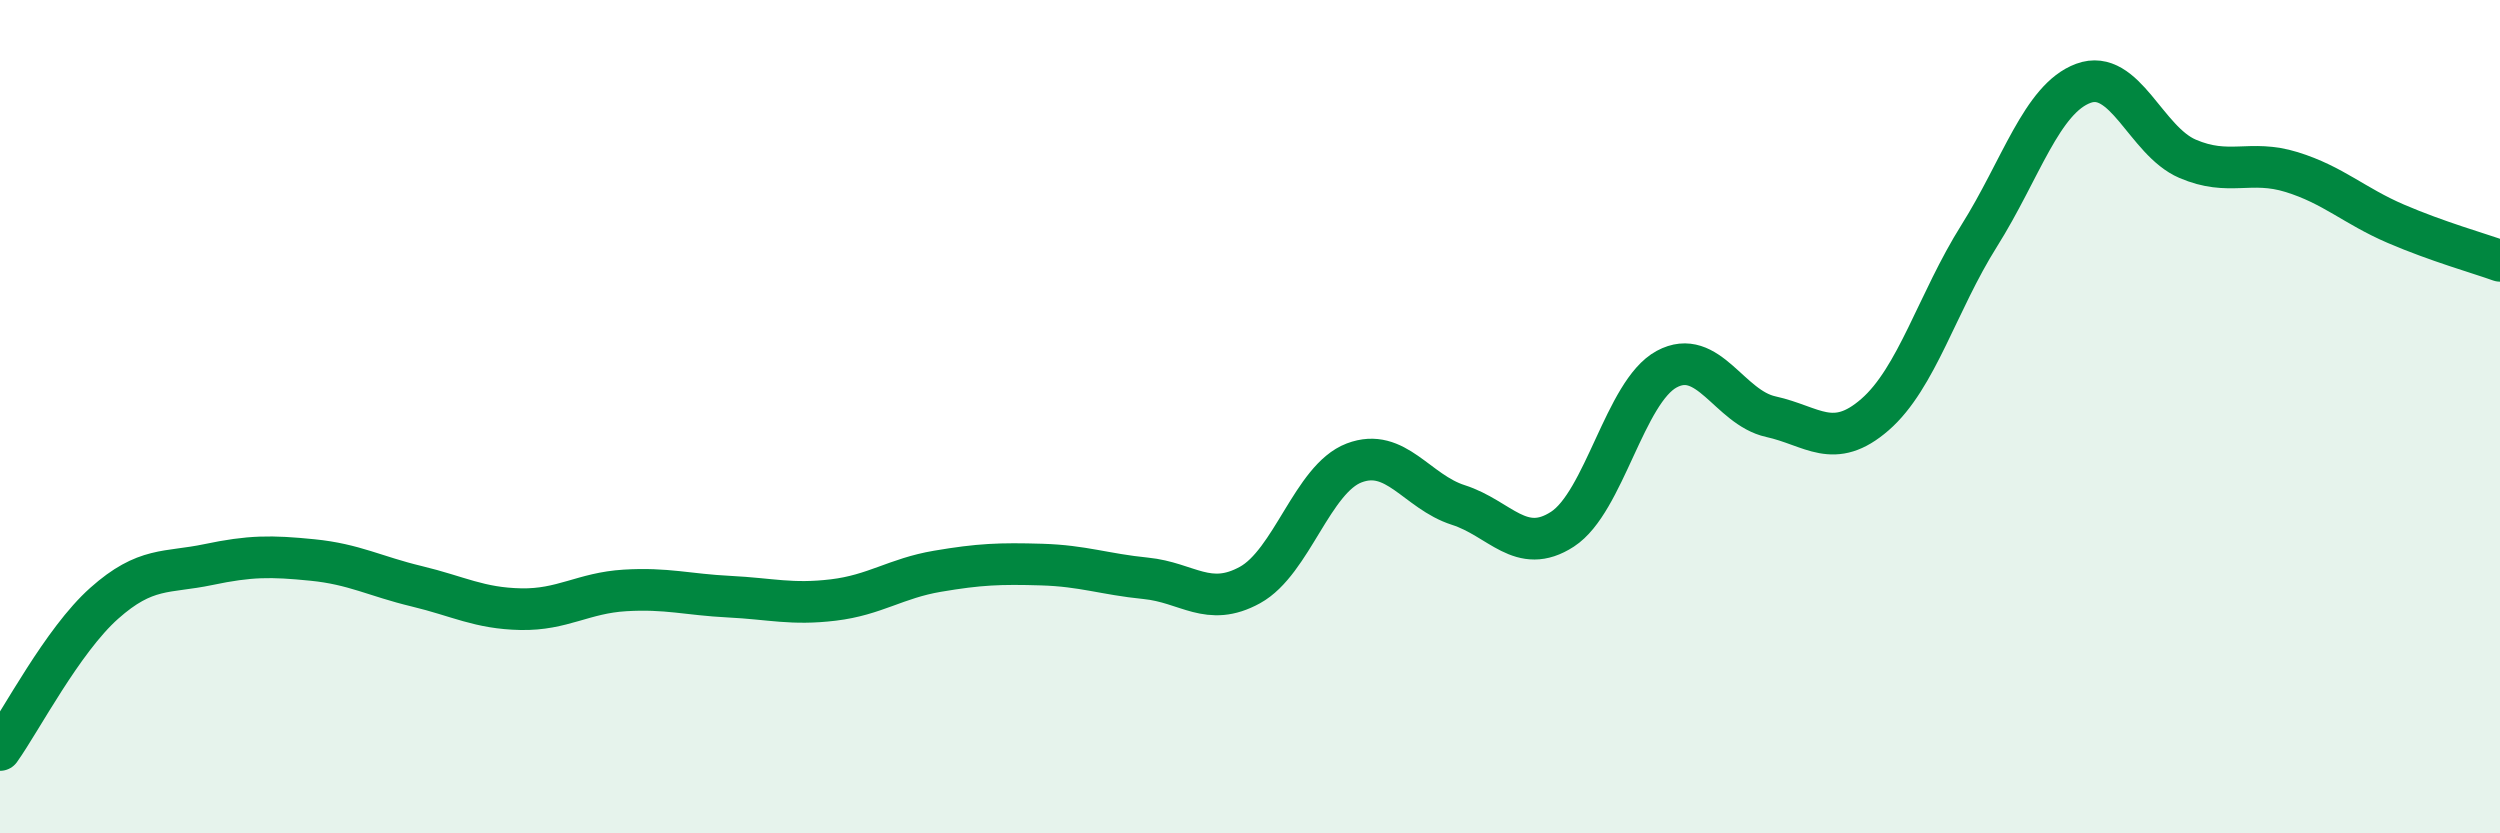
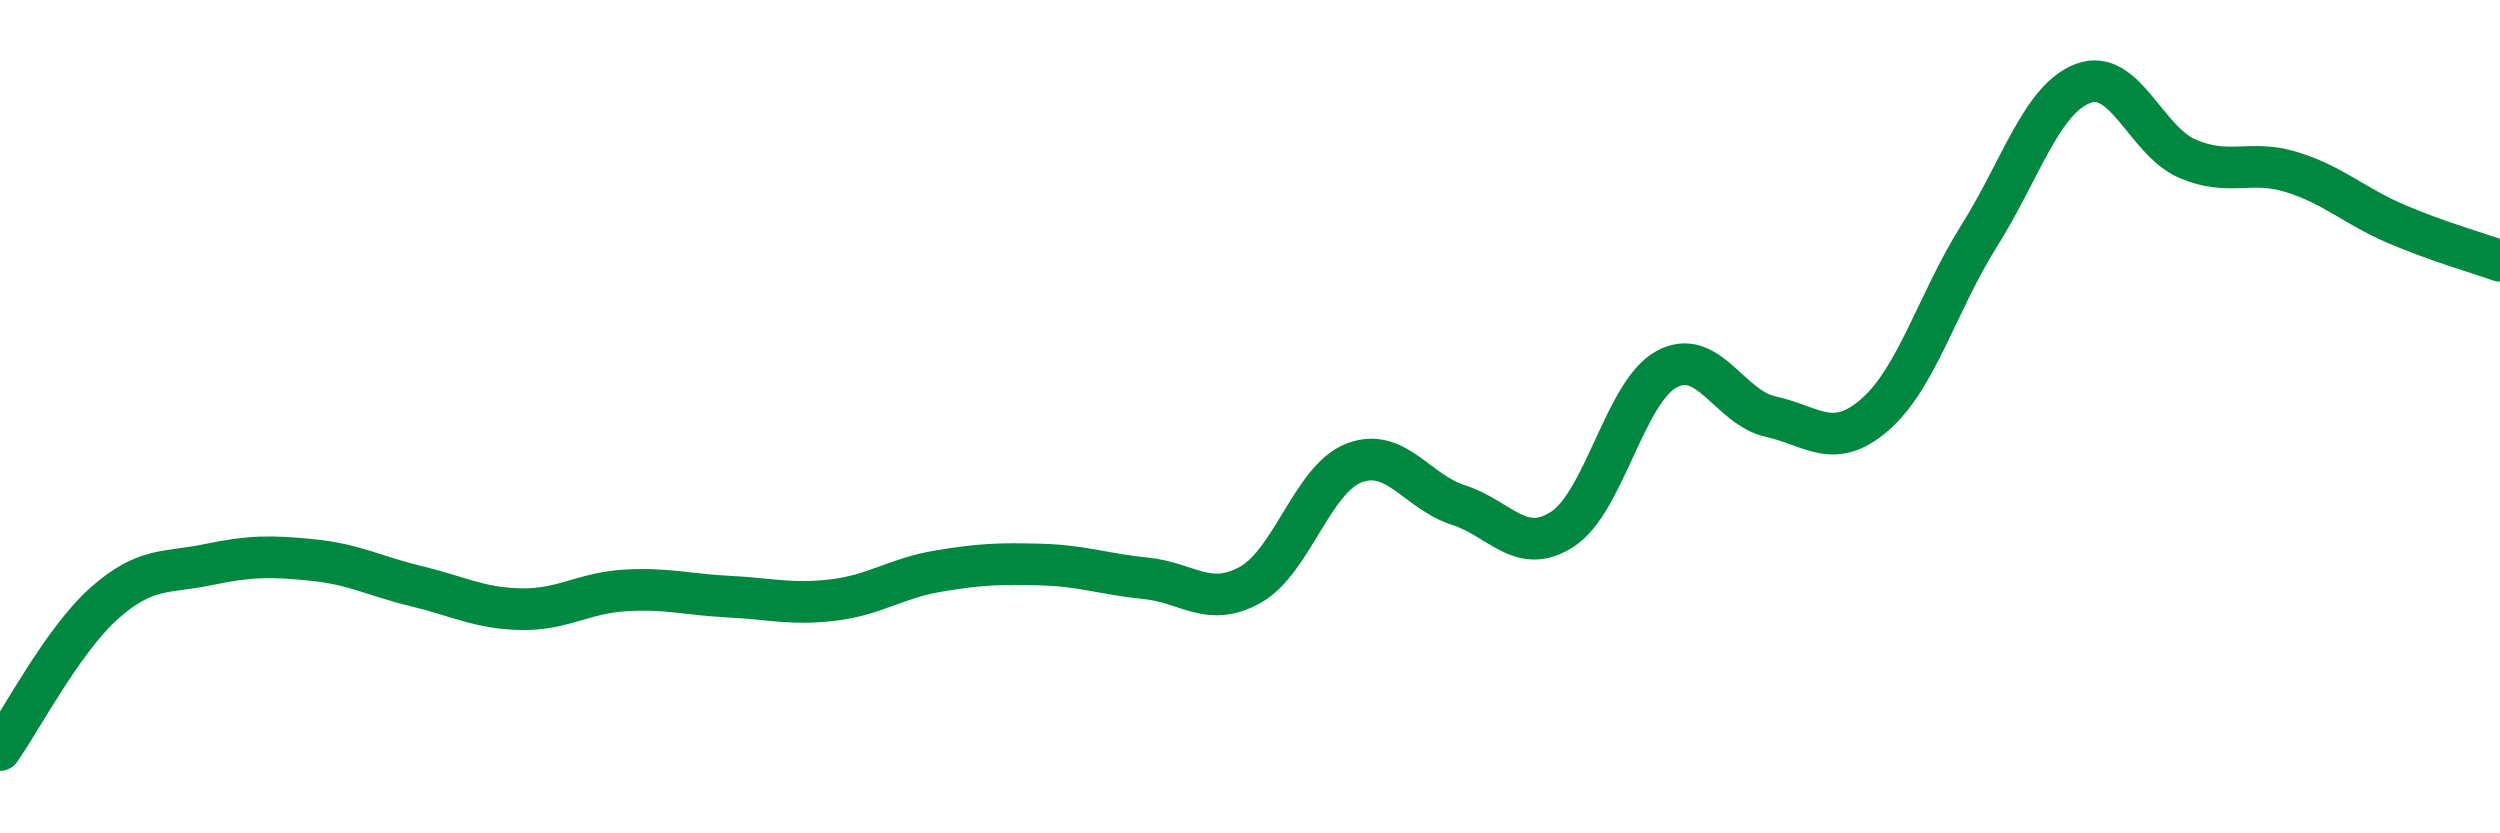
<svg xmlns="http://www.w3.org/2000/svg" width="60" height="20" viewBox="0 0 60 20">
-   <path d="M 0,18 C 0.5,17.3 1.5,15.37 2.5,14.48 C 3.5,13.59 4,13.76 5,13.55 C 6,13.34 6.5,13.34 7.5,13.44 C 8.5,13.54 9,13.83 10,14.07 C 11,14.31 11.5,14.6 12.5,14.62 C 13.5,14.64 14,14.23 15,14.17 C 16,14.11 16.5,14.27 17.5,14.32 C 18.5,14.37 19,14.52 20,14.4 C 21,14.28 21.5,13.88 22.5,13.71 C 23.5,13.54 24,13.52 25,13.55 C 26,13.58 26.5,13.78 27.5,13.88 C 28.5,13.98 29,14.59 30,14.04 C 31,13.49 31.5,11.49 32.5,11.11 C 33.5,10.73 34,11.8 35,12.12 C 36,12.44 36.5,13.35 37.5,12.7 C 38.5,12.05 39,9.4 40,8.86 C 41,8.32 41.5,9.78 42.5,10 C 43.5,10.22 44,10.82 45,9.95 C 46,9.08 46.5,7.25 47.5,5.66 C 48.5,4.07 49,2.37 50,2 C 51,1.63 51.5,3.38 52.5,3.81 C 53.5,4.24 54,3.82 55,4.13 C 56,4.44 56.5,4.94 57.5,5.37 C 58.5,5.8 59.5,6.08 60,6.26L60 20L0 20Z" fill="#008740" opacity="0.1" stroke-linecap="round" stroke-linejoin="round" />
  <path d="M 0,18 C 0.5,17.3 1.5,15.37 2.5,14.48 C 3.5,13.59 4,13.76 5,13.55 C 6,13.34 6.5,13.34 7.5,13.44 C 8.5,13.54 9,13.83 10,14.07 C 11,14.31 11.5,14.6 12.5,14.62 C 13.5,14.64 14,14.23 15,14.17 C 16,14.11 16.5,14.27 17.5,14.32 C 18.5,14.37 19,14.52 20,14.4 C 21,14.28 21.5,13.88 22.5,13.71 C 23.5,13.54 24,13.52 25,13.55 C 26,13.58 26.5,13.78 27.5,13.88 C 28.5,13.98 29,14.59 30,14.04 C 31,13.49 31.5,11.49 32.5,11.11 C 33.5,10.73 34,11.8 35,12.12 C 36,12.44 36.5,13.35 37.5,12.7 C 38.5,12.05 39,9.4 40,8.86 C 41,8.32 41.5,9.78 42.5,10 C 43.5,10.22 44,10.82 45,9.95 C 46,9.08 46.5,7.25 47.5,5.66 C 48.5,4.07 49,2.37 50,2 C 51,1.63 51.5,3.38 52.5,3.81 C 53.5,4.24 54,3.82 55,4.13 C 56,4.44 56.5,4.94 57.5,5.37 C 58.5,5.8 59.5,6.08 60,6.26" stroke="#008740" stroke-width="1" fill="none" stroke-linecap="round" stroke-linejoin="round" />
</svg>